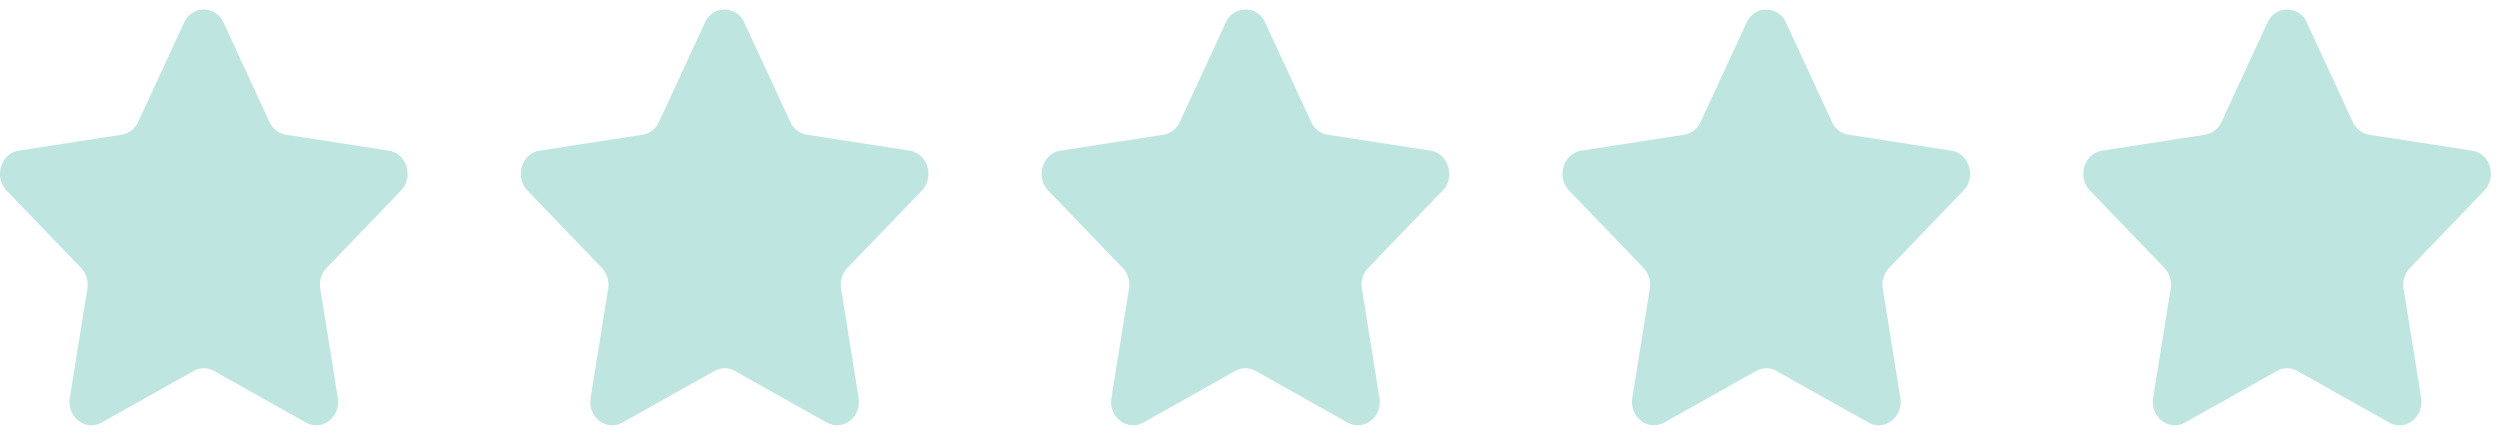
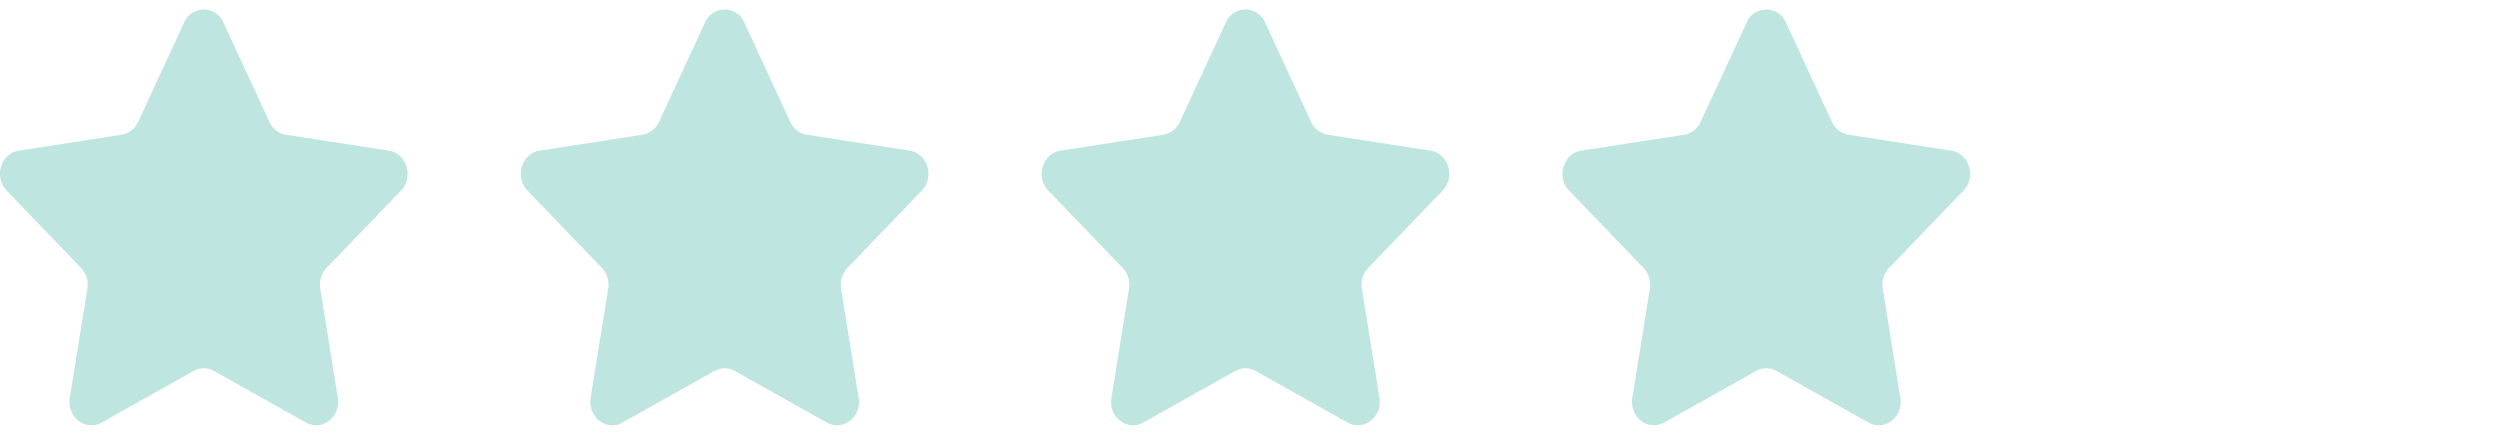
<svg xmlns="http://www.w3.org/2000/svg" width="92" height="16" fill="none">
  <g clip-path="url(#a)">
    <path fill="#bfe5e0" d="m8.224.83 1.692 3.656a.81.81 0 0 0 .608.472l3.784.586c.662.103.927.971.447 1.47L12.018 9.86a.9.9 0 0 0-.232.762l.646 4.02c.113.703-.58 1.24-1.172.908l-3.384-1.898a.76.76 0 0 0-.752 0L3.741 15.55c-.593.332-1.286-.205-1.172-.909l.646-4.019a.9.9 0 0 0-.232-.762L.245 7.014c-.48-.5-.215-1.367.448-1.47l3.783-.586a.81.81 0 0 0 .608-.472L6.776.83a.786.786 0 0 1 1.448 0" />
  </g>
  <g clip-path="url(#b)">
    <path fill="#bfe5e0" d="m27.391.83 1.692 3.656a.81.81 0 0 0 .608.472l3.783.586c.663.103.927.971.448 1.47L31.185 9.86a.9.9 0 0 0-.233.762l.646 4.02c.114.703-.579 1.24-1.172.908l-3.383-1.898a.76.76 0 0 0-.752 0l-3.384 1.898c-.592.332-1.285-.205-1.172-.909l.646-4.019a.9.9 0 0 0-.232-.762l-2.737-2.846c-.48-.5-.215-1.367.447-1.47l3.784-.586a.81.81 0 0 0 .608-.472L25.943.83a.786.786 0 0 1 1.448 0" />
  </g>
  <g clip-path="url(#c)">
    <path fill="#bfe5e0" d="m46.558.83 1.692 3.656a.81.81 0 0 0 .608.472l3.783.586c.663.103.927.971.448 1.47L50.35 9.86a.9.9 0 0 0-.232.762l.646 4.02c.114.703-.58 1.24-1.172.908l-3.383-1.898a.76.76 0 0 0-.752 0l-3.384 1.898c-.593.332-1.285-.205-1.172-.909l.646-4.019a.9.9 0 0 0-.232-.762l-2.738-2.846c-.479-.5-.214-1.367.448-1.47l3.783-.586a.81.81 0 0 0 .609-.472L45.109.83a.786.786 0 0 1 1.449 0" />
  </g>
  <g clip-path="url(#d)">
    <path fill="#bfe5e0" d="m65.724.83 1.692 3.656a.81.81 0 0 0 .609.472l3.783.586c.662.103.927.971.447 1.47L69.518 9.86a.9.9 0 0 0-.232.762l.646 4.02c.113.703-.58 1.24-1.172.908l-3.384-1.898a.76.76 0 0 0-.752 0l-3.383 1.898c-.593.332-1.286-.205-1.172-.909l.646-4.019a.9.9 0 0 0-.233-.762l-2.737-2.846c-.48-.5-.215-1.367.448-1.47l3.783-.586a.81.81 0 0 0 .608-.472L64.276.83a.786.786 0 0 1 1.448 0" />
  </g>
  <g clip-path="url(#e)">
-     <path fill="#bfe5e0" d="m84.891.83 1.692 3.656a.81.81 0 0 0 .608.472l3.783.586c.663.103.927.971.448 1.47L88.685 9.86a.9.9 0 0 0-.233.762l.647 4.02c.113.703-.58 1.24-1.173.908l-3.383-1.898a.76.76 0 0 0-.752 0l-3.384 1.898c-.592.332-1.285-.205-1.172-.909l.646-4.019a.9.9 0 0 0-.232-.762l-2.737-2.846c-.48-.5-.215-1.367.447-1.47l3.784-.586a.81.81 0 0 0 .608-.472L83.443.83a.786.786 0 0 1 1.448 0" />
-   </g>
+     </g>
  <defs>
    <clipPath id="a">
      <path fill="#ffd500" d="M0 0h15v16H0z" />
    </clipPath>
    <clipPath id="b">
      <path fill="#ffd500" d="M19.167 0h15v16h-15z" />
    </clipPath>
    <clipPath id="c">
      <path fill="#ffd500" d="M38.334 0h15v16h-15z" />
    </clipPath>
    <clipPath id="d">
      <path fill="#ffd500" d="M57.5 0h15v16h-15z" />
    </clipPath>
    <clipPath id="e">
      <path fill="##ffd500" d="M76.667 0h15v16h-15z" />
    </clipPath>
  </defs>
</svg>